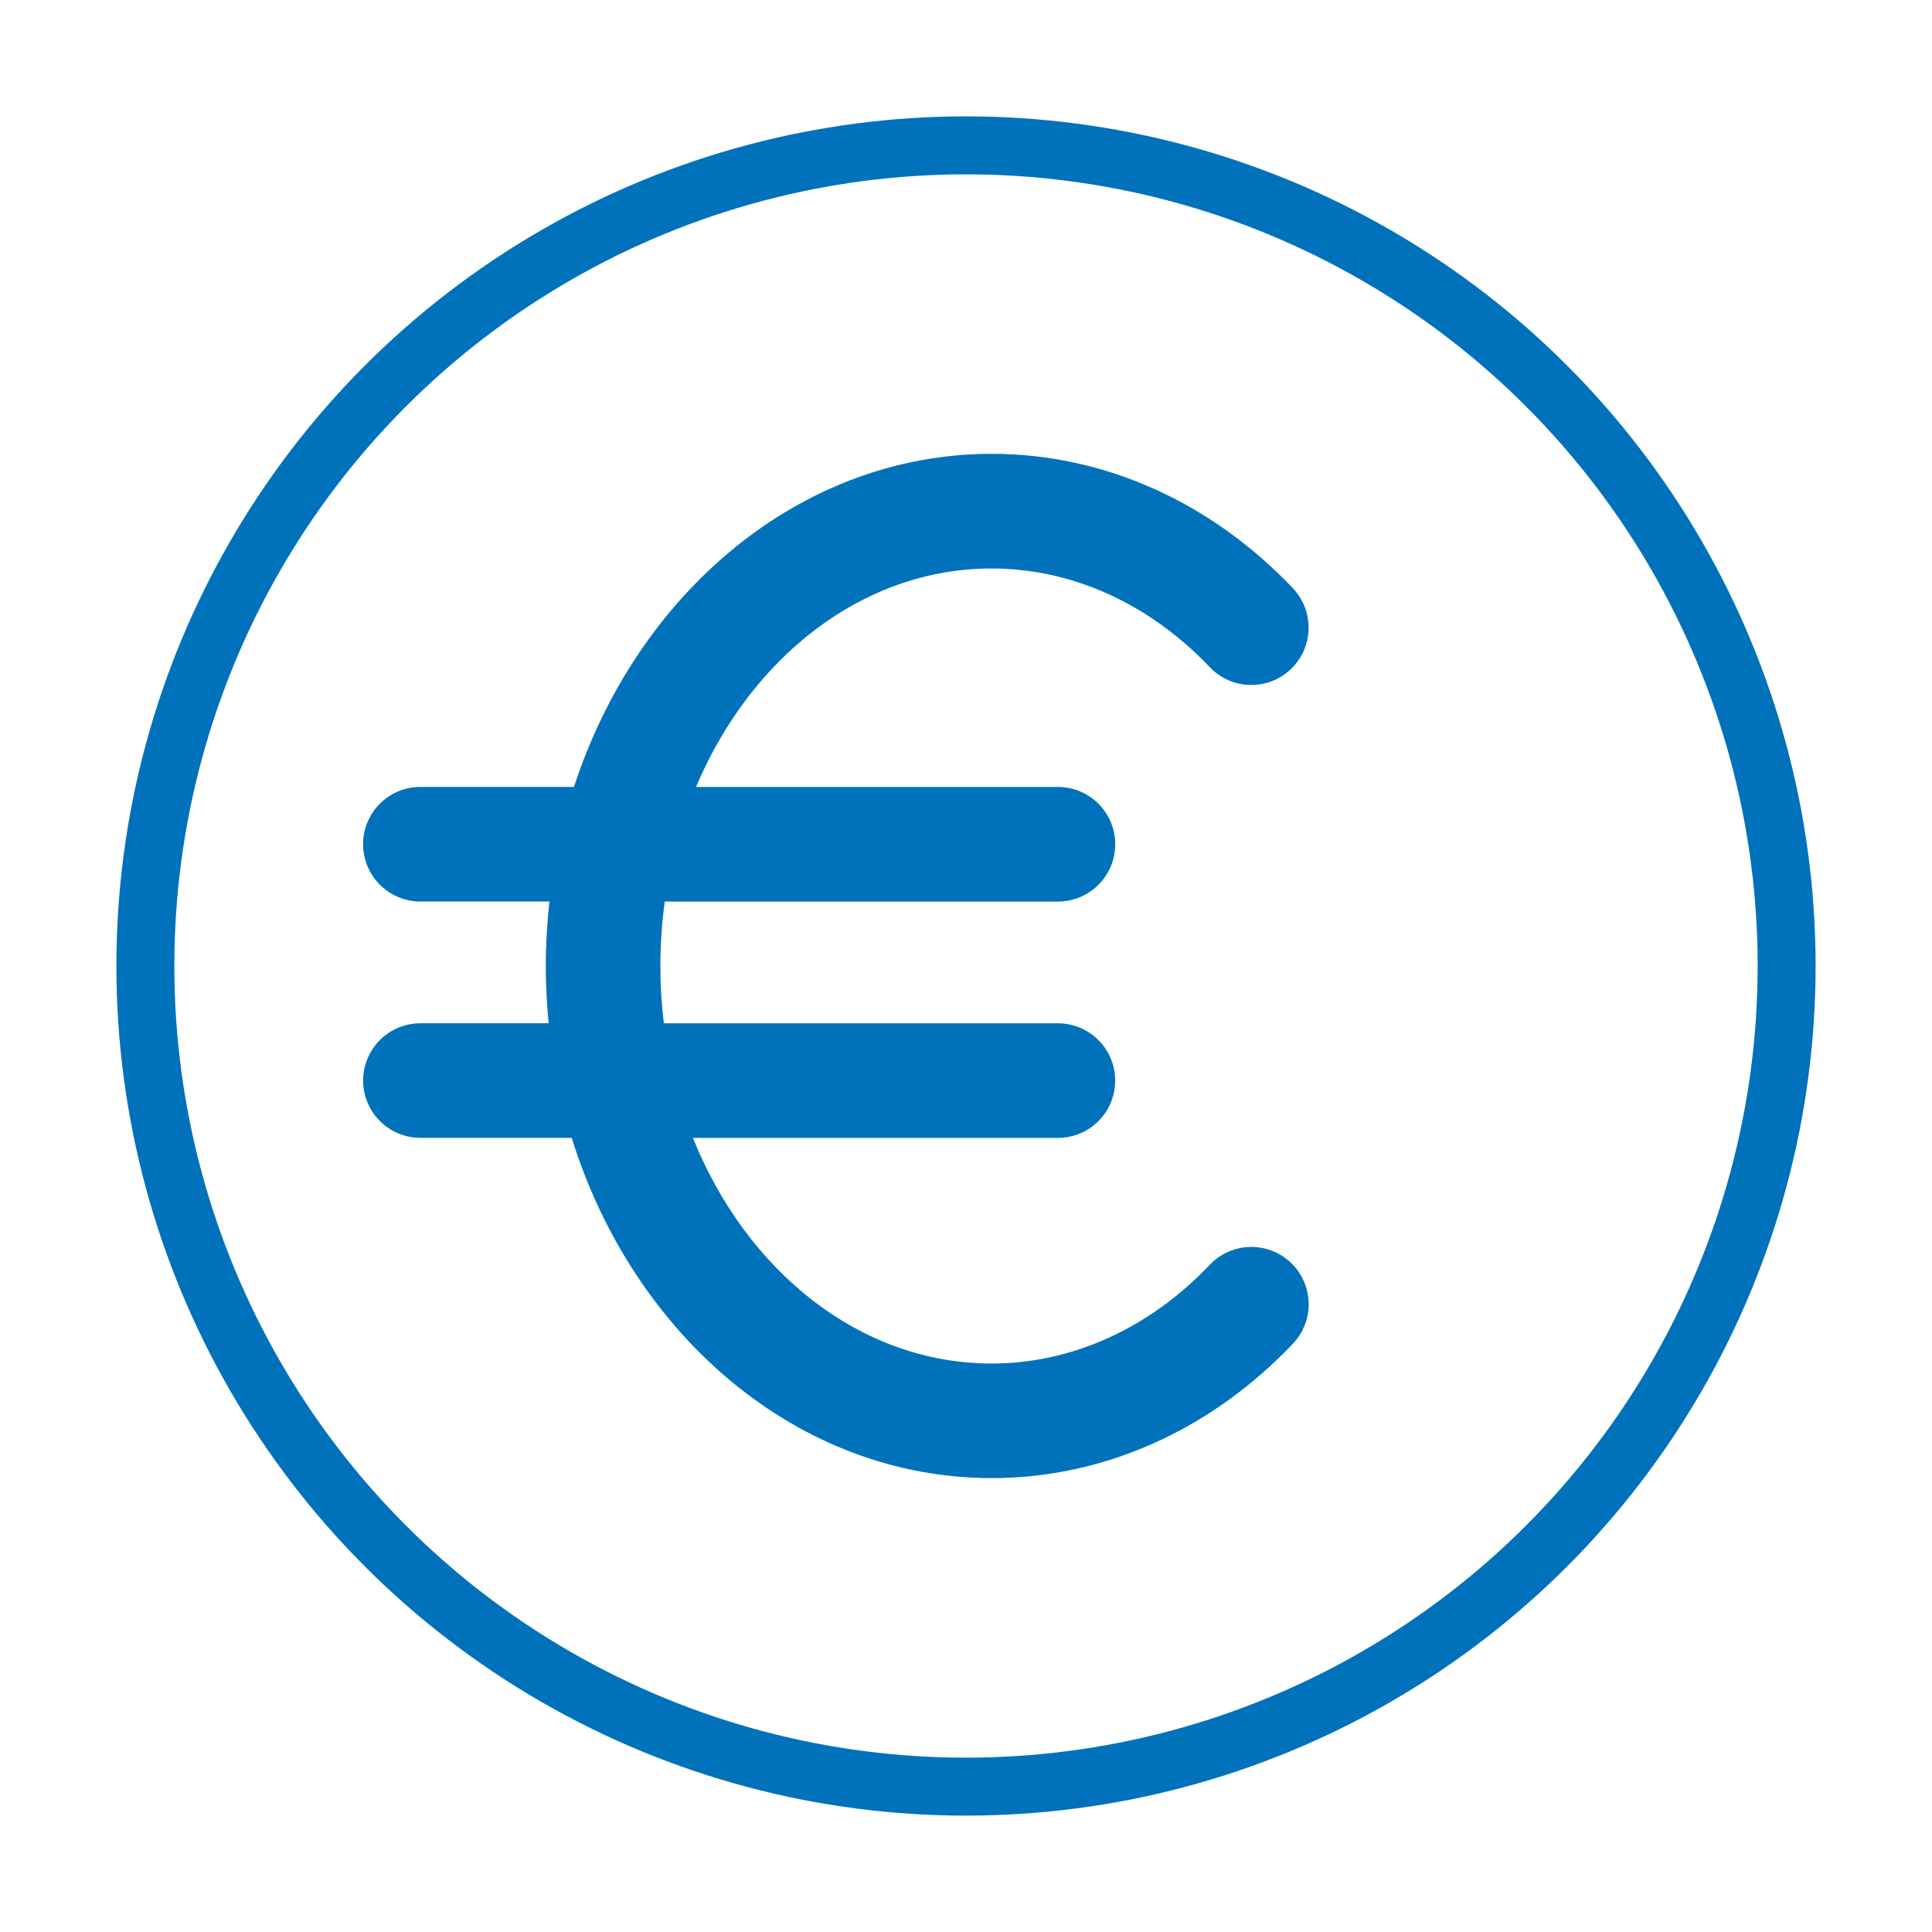
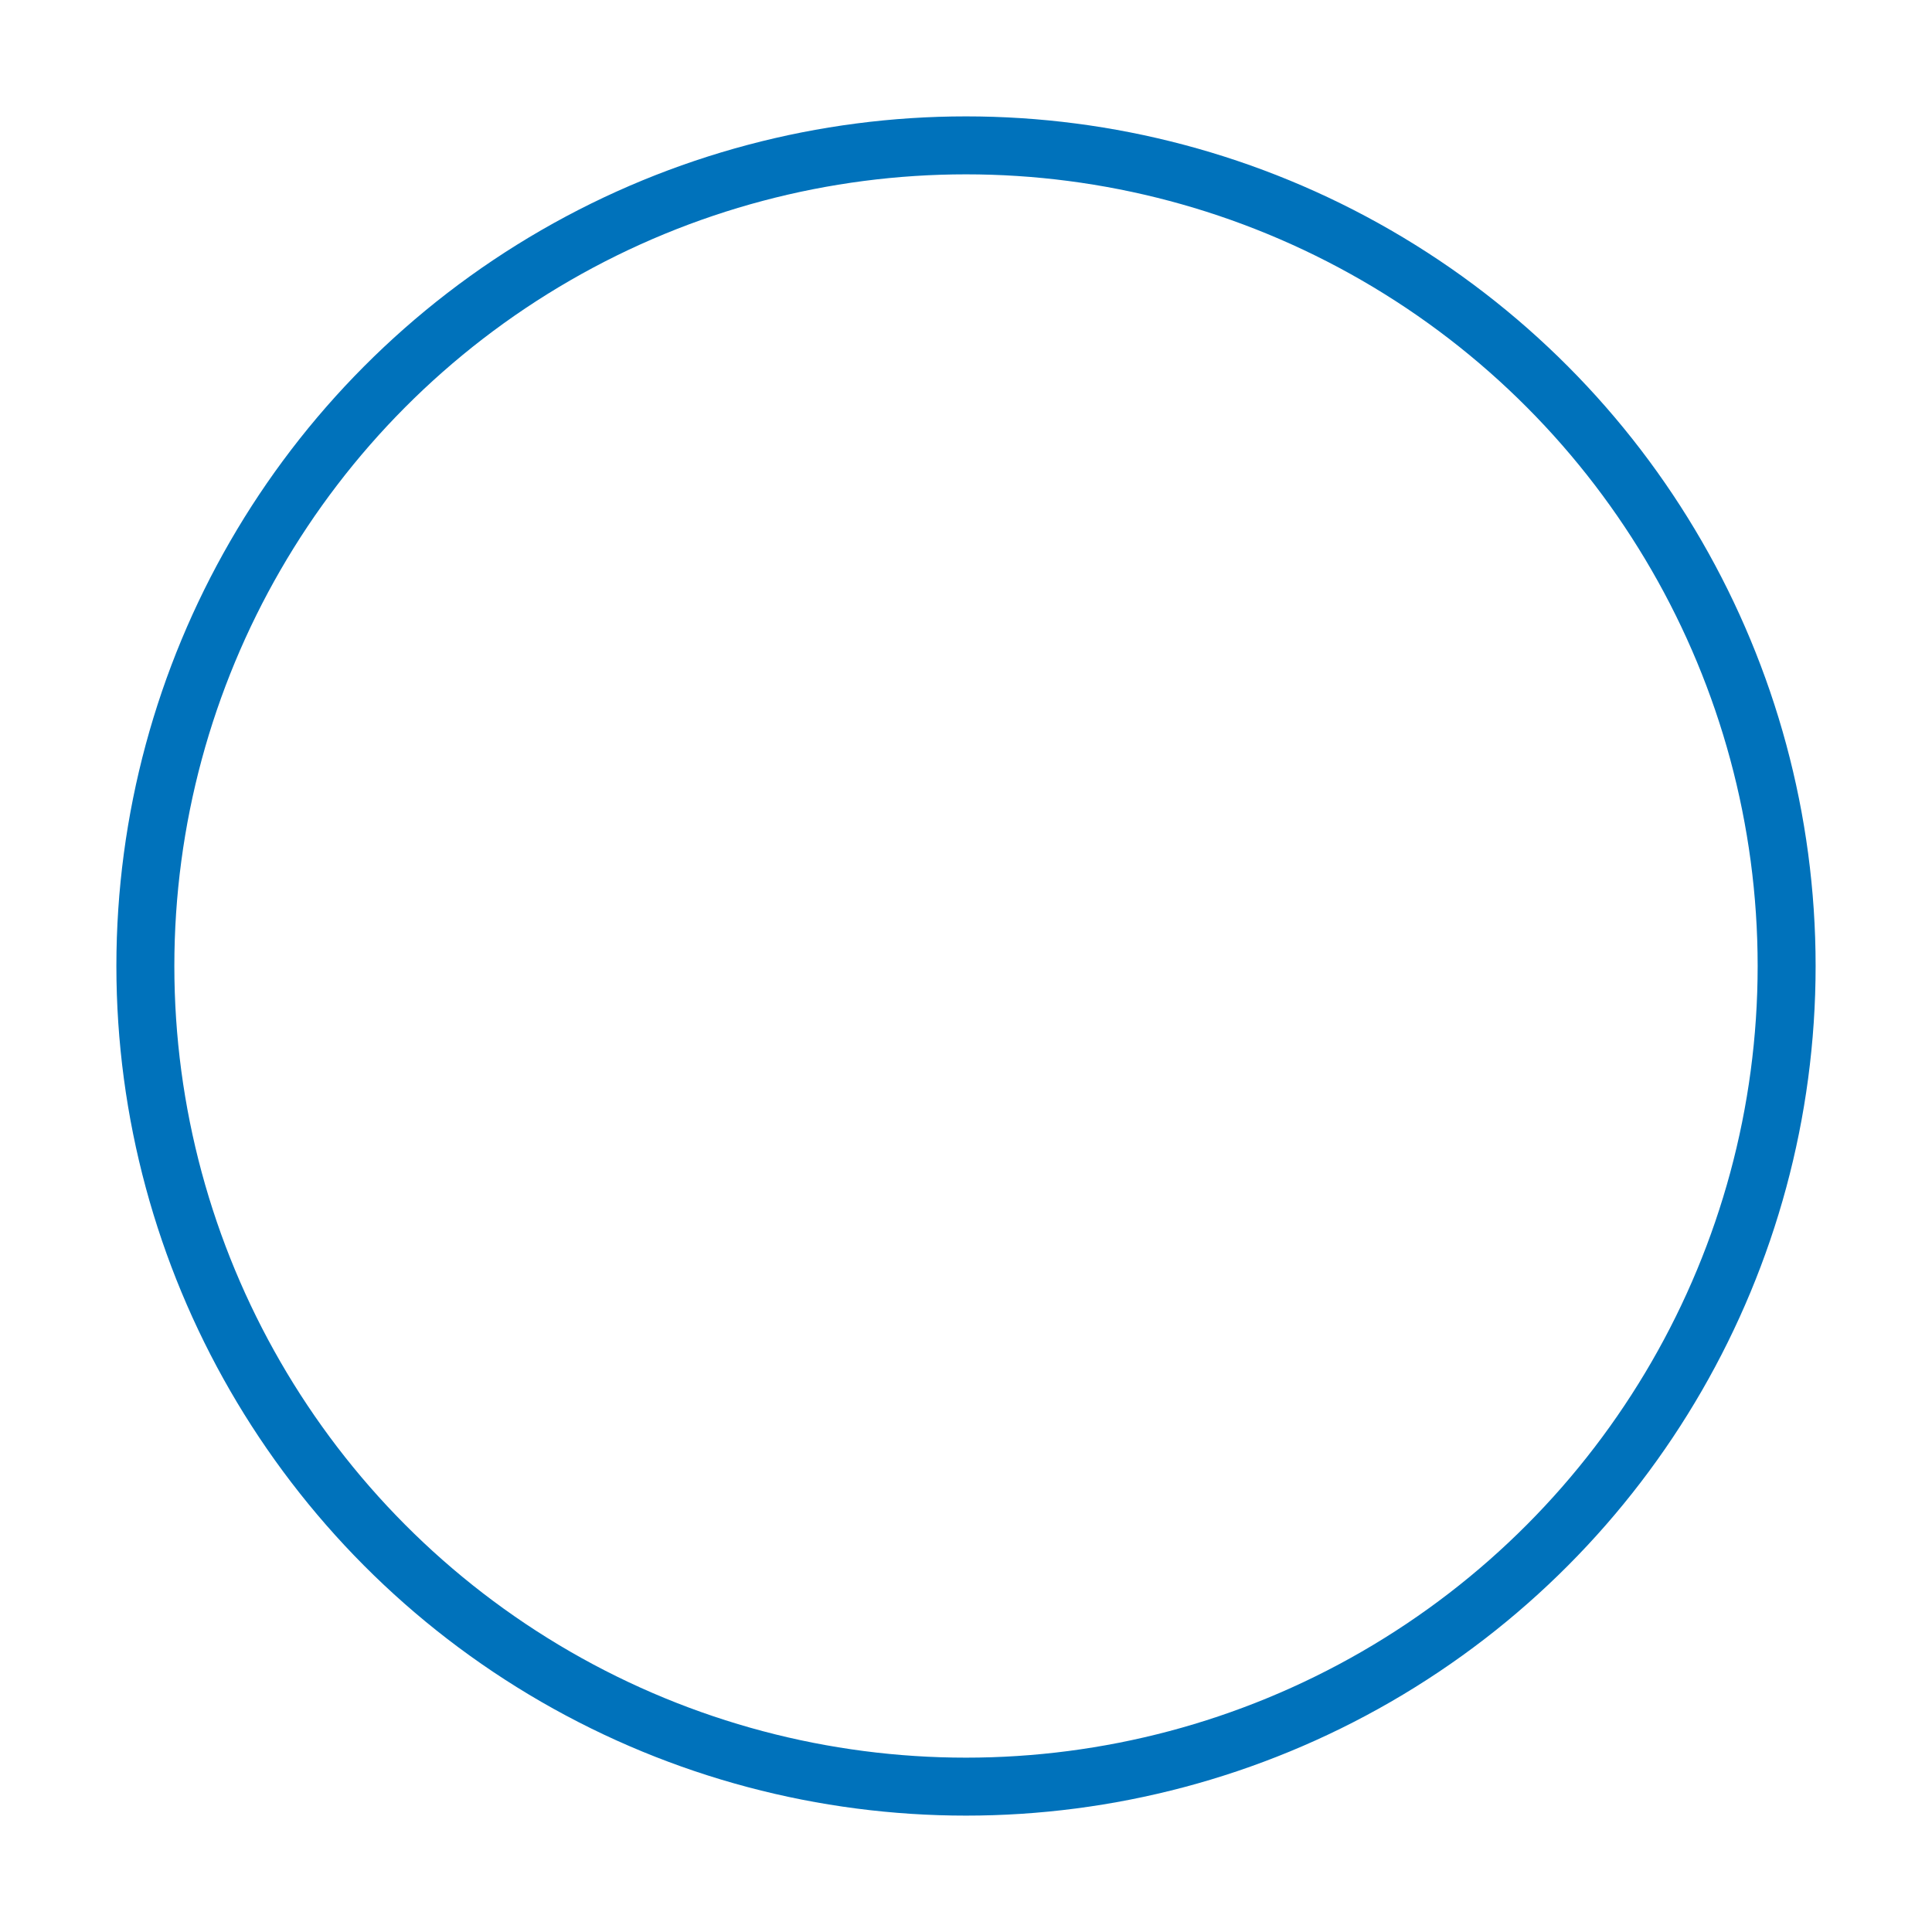
<svg xmlns="http://www.w3.org/2000/svg" id="a" data-name="Ebene 1" viewBox="0 0 50 50">
  <defs>
    <style>
      .b {
        fill: none;
        stroke: #0072bb;
        stroke-miterlimit: 10;
        stroke-width: 1.5px;
      }

      .c {
        fill: #0072bb;
      }
    </style>
  </defs>
  <circle class="b" cx="25" cy="25" r="21.238" />
-   <path class="c" d="m31.308,32.734c-1.566,1.647-3.571,2.554-5.645,2.554-3.4,0-6.344-2.388-7.73-5.839h9.445c.819,0,1.483-.664,1.483-1.483s-.664-1.483-1.483-1.483h-10.198c-.058-.485-.09-.979-.09-1.483,0-.568.04-1.125.115-1.668h10.174c.819,0,1.483-.664,1.483-1.483s-.664-1.483-1.483-1.483h-9.366c1.415-3.351,4.312-5.654,7.651-5.654,2.075,0,4.079.907,5.645,2.554.564.593,1.502.618,2.096.053.594-.564.617-1.503.054-2.097-2.131-2.242-4.899-3.477-7.795-3.477-4.944,0-9.17,3.591-10.81,8.62h-3.974c-.819,0-1.483.664-1.483,1.483s.664,1.483,1.483,1.483h3.339c-.06.547-.094,1.103-.094,1.668,0,.502.026.996.074,1.483h-3.318c-.819,0-1.483.664-1.483,1.483s.664,1.483,1.483,1.483h3.915c1.595,5.127,5.864,8.805,10.869,8.805,2.896,0,5.663-1.235,7.795-3.477.564-.594.541-1.532-.053-2.097-.593-.564-1.532-.541-2.096.052Z" />
</svg>